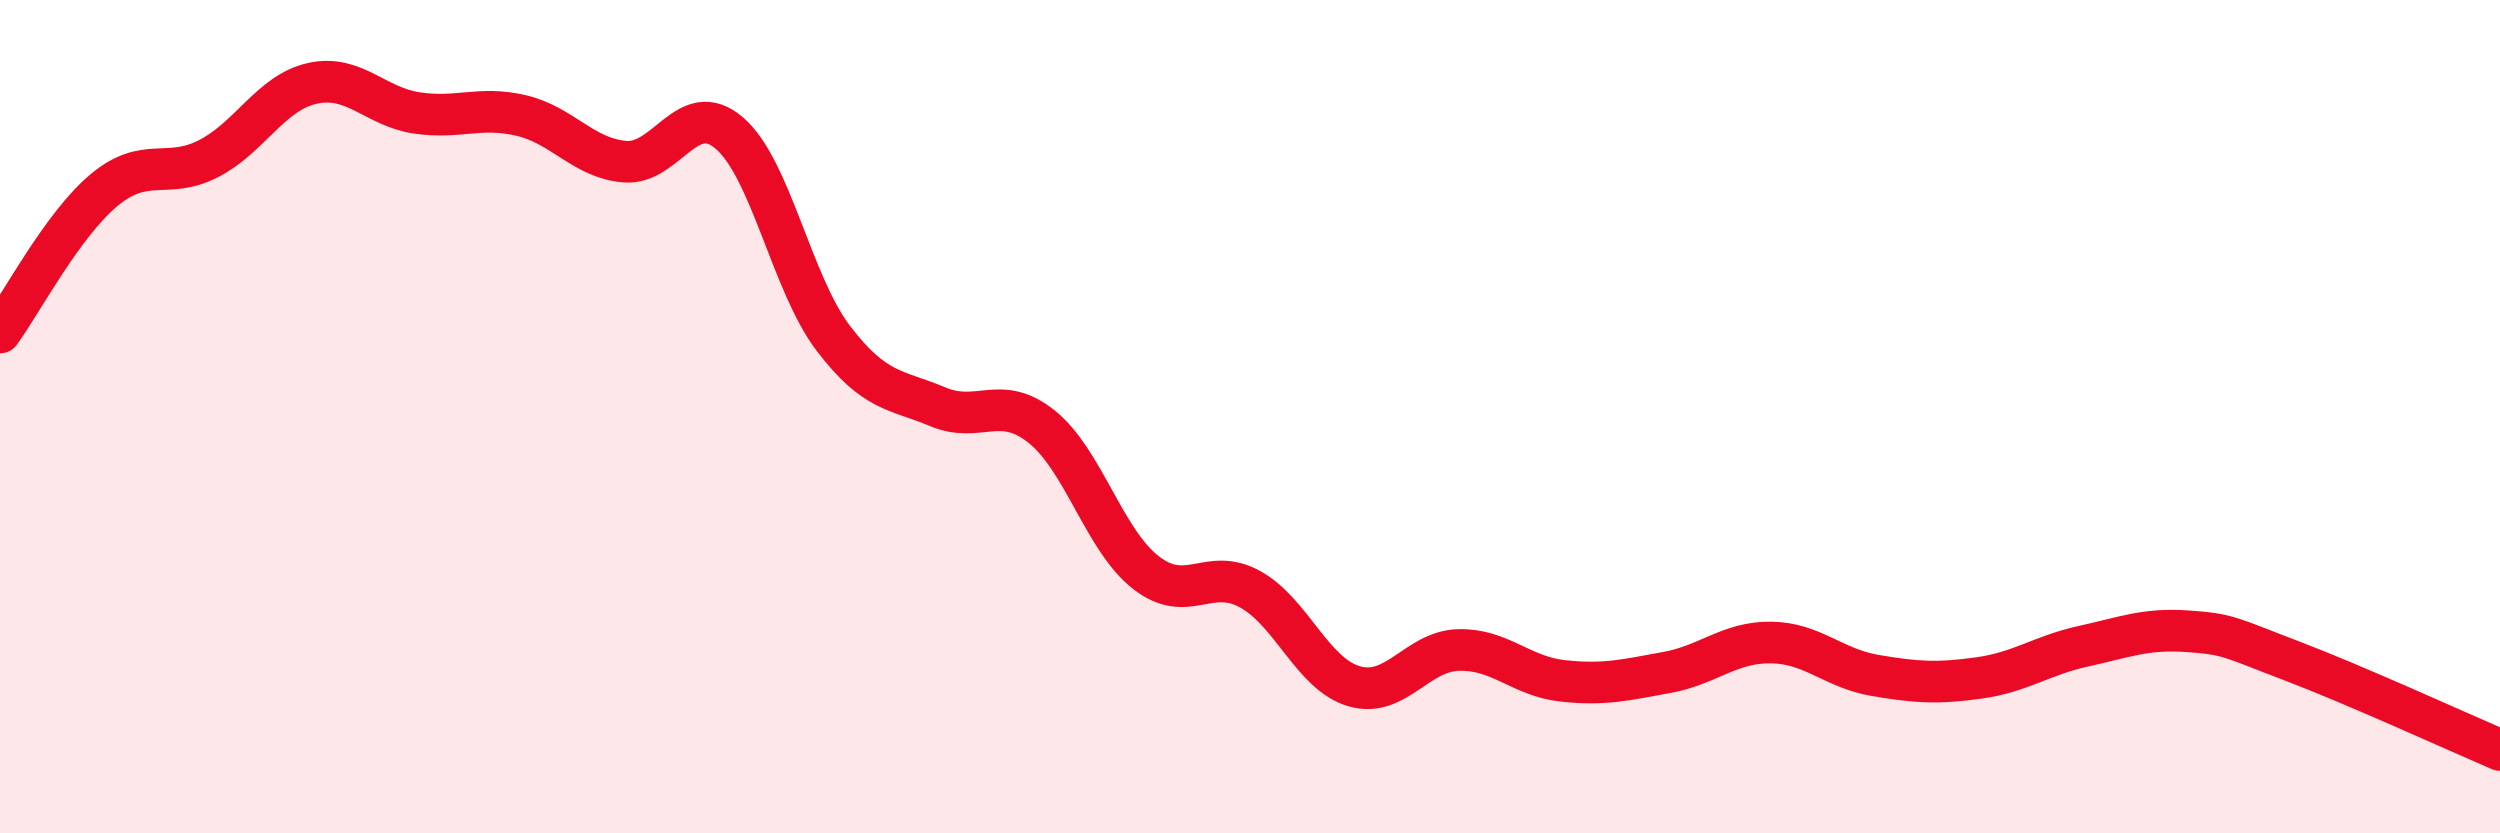
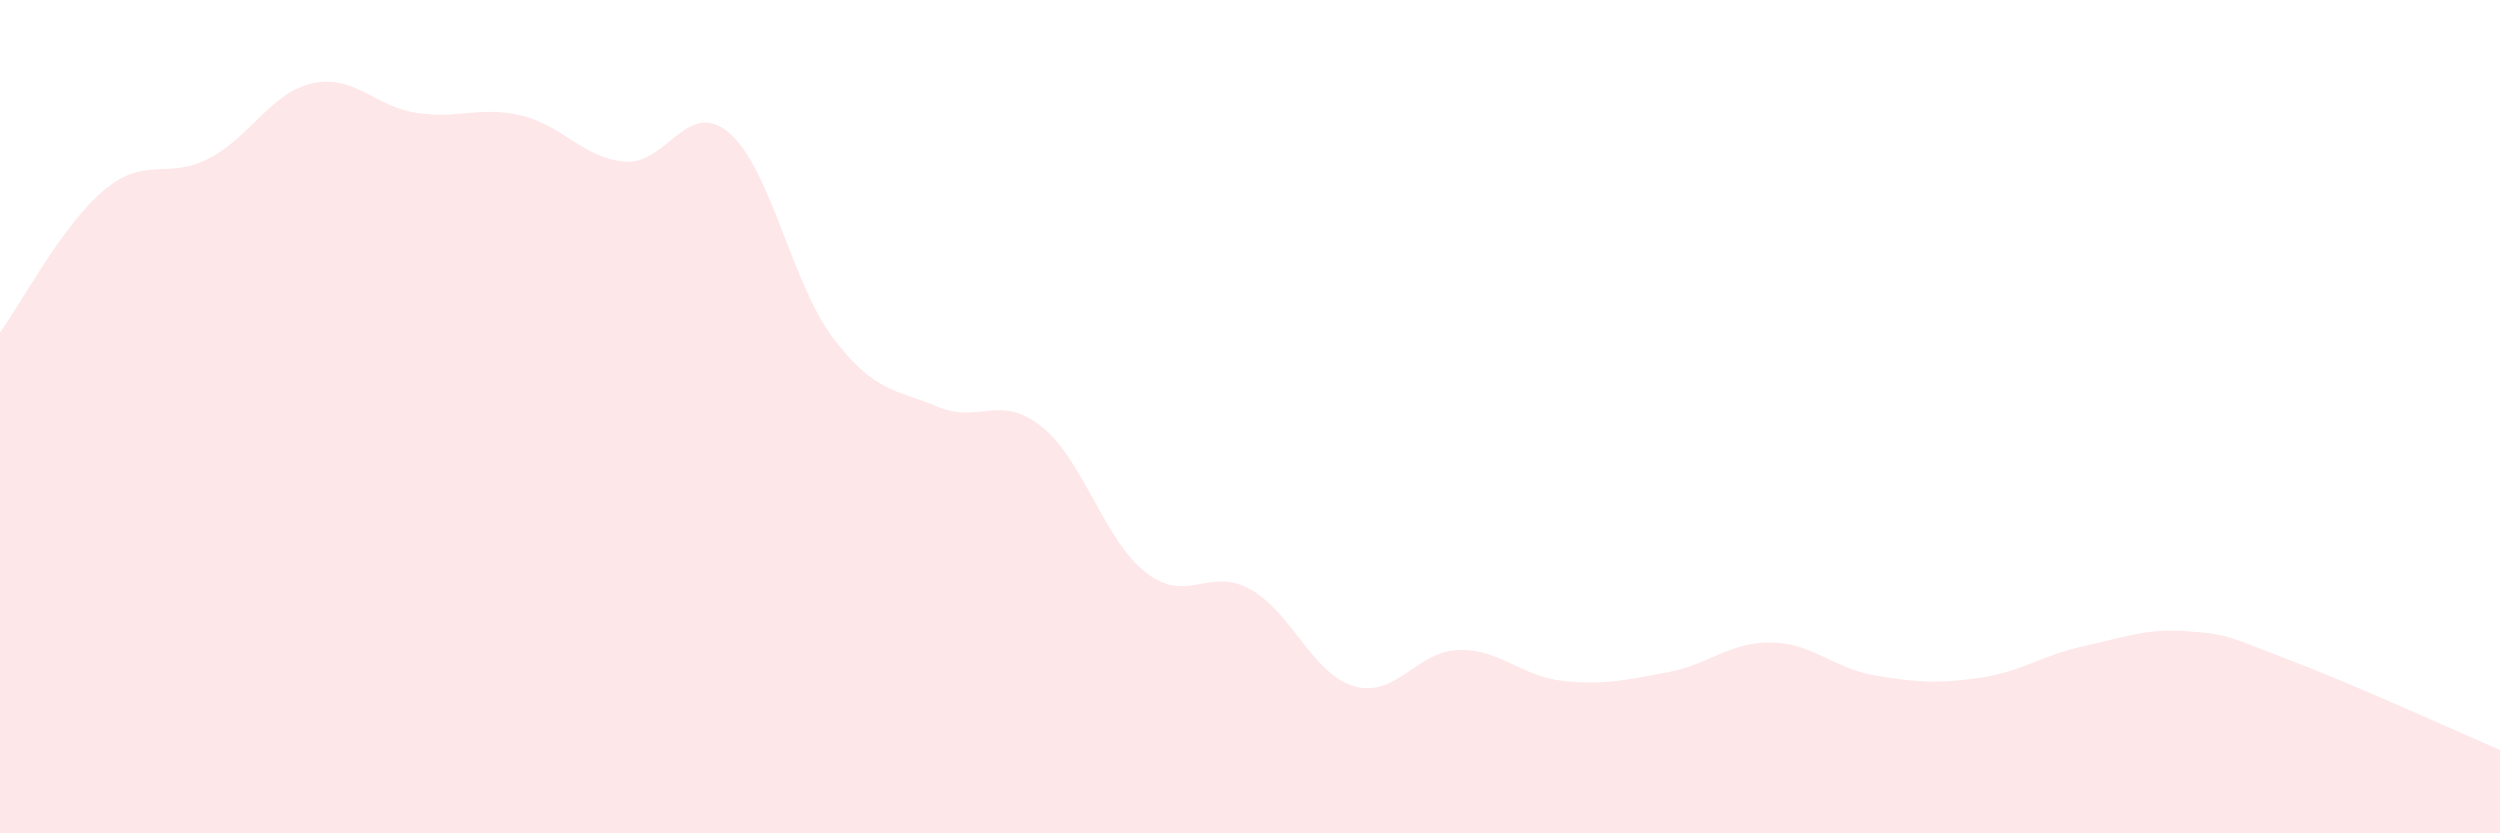
<svg xmlns="http://www.w3.org/2000/svg" width="60" height="20" viewBox="0 0 60 20">
  <path d="M 0,7.98 C 0.5,7.3 1.5,5.39 2.5,4.56 C 3.5,3.73 4,4.32 5,3.81 C 6,3.3 6.5,2.22 7.5,2 C 8.5,1.78 9,2.56 10,2.71 C 11,2.86 11.5,2.54 12.5,2.77 C 13.5,3 14,3.8 15,3.88 C 16,3.96 16.5,2.34 17.5,3.19 C 18.5,4.04 19,6.81 20,8.12 C 21,9.43 21.5,9.34 22.5,9.76 C 23.5,10.18 24,9.44 25,10.24 C 26,11.04 26.5,12.96 27.5,13.74 C 28.5,14.52 29,13.59 30,14.14 C 31,14.69 31.5,16.18 32.5,16.47 C 33.5,16.76 34,15.63 35,15.6 C 36,15.57 36.5,16.23 37.5,16.34 C 38.5,16.45 39,16.32 40,16.14 C 41,15.96 41.5,15.41 42.5,15.42 C 43.5,15.43 44,16.04 45,16.21 C 46,16.38 46.5,16.41 47.5,16.27 C 48.5,16.13 49,15.73 50,15.51 C 51,15.29 51.5,15.08 52.5,15.15 C 53.5,15.22 53.5,15.29 55,15.86 C 56.5,16.43 59,17.57 60,18L60 20L0 20Z" fill="#EB0A25" opacity="0.1" stroke-linecap="round" stroke-linejoin="round" />
-   <path d="M 0,7.98 C 0.5,7.3 1.5,5.39 2.5,4.56 C 3.5,3.73 4,4.32 5,3.81 C 6,3.3 6.5,2.22 7.5,2 C 8.5,1.78 9,2.56 10,2.71 C 11,2.86 11.5,2.54 12.5,2.77 C 13.5,3 14,3.8 15,3.88 C 16,3.96 16.5,2.34 17.5,3.19 C 18.5,4.04 19,6.81 20,8.12 C 21,9.43 21.5,9.34 22.5,9.76 C 23.5,10.18 24,9.44 25,10.24 C 26,11.04 26.5,12.96 27.5,13.74 C 28.5,14.52 29,13.59 30,14.14 C 31,14.69 31.5,16.18 32.5,16.47 C 33.5,16.76 34,15.63 35,15.6 C 36,15.57 36.5,16.23 37.5,16.34 C 38.5,16.45 39,16.32 40,16.14 C 41,15.96 41.5,15.41 42.5,15.42 C 43.5,15.43 44,16.04 45,16.21 C 46,16.38 46.5,16.41 47.5,16.27 C 48.5,16.13 49,15.73 50,15.51 C 51,15.29 51.5,15.08 52.5,15.15 C 53.5,15.22 53.5,15.29 55,15.86 C 56.5,16.43 59,17.57 60,18" stroke="#EB0A25" stroke-width="1" fill="none" stroke-linecap="round" stroke-linejoin="round" />
</svg>